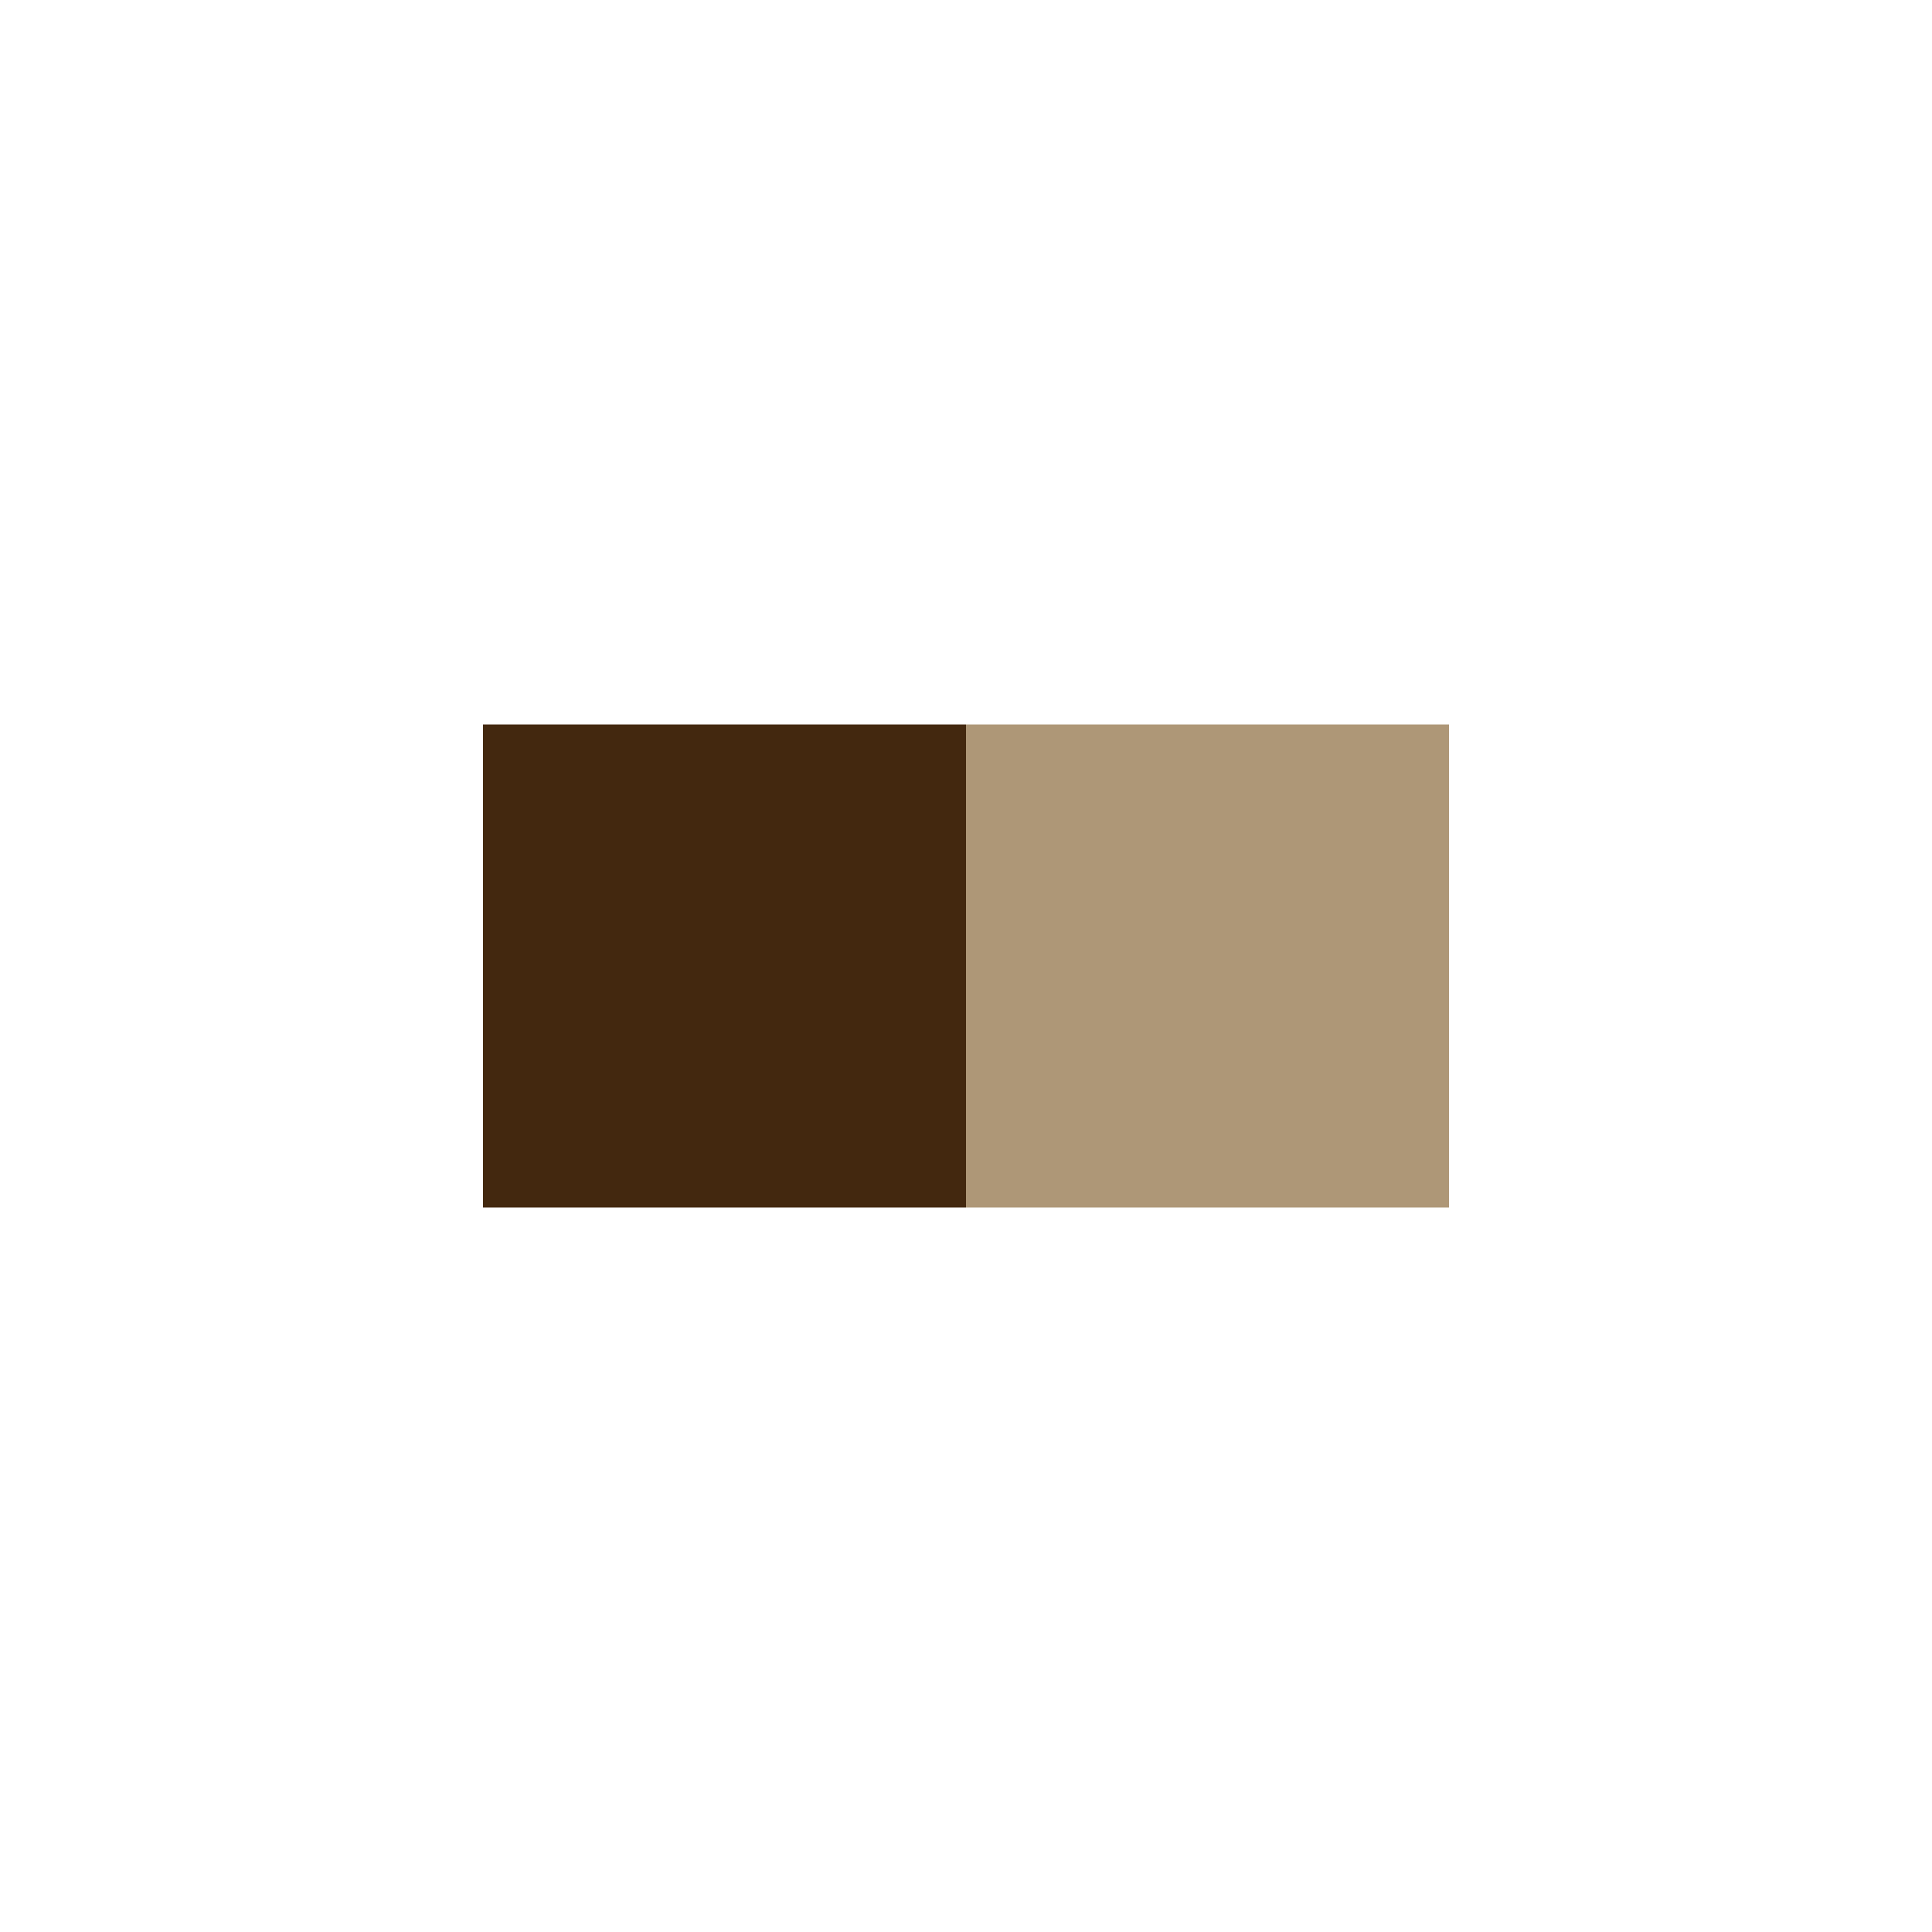
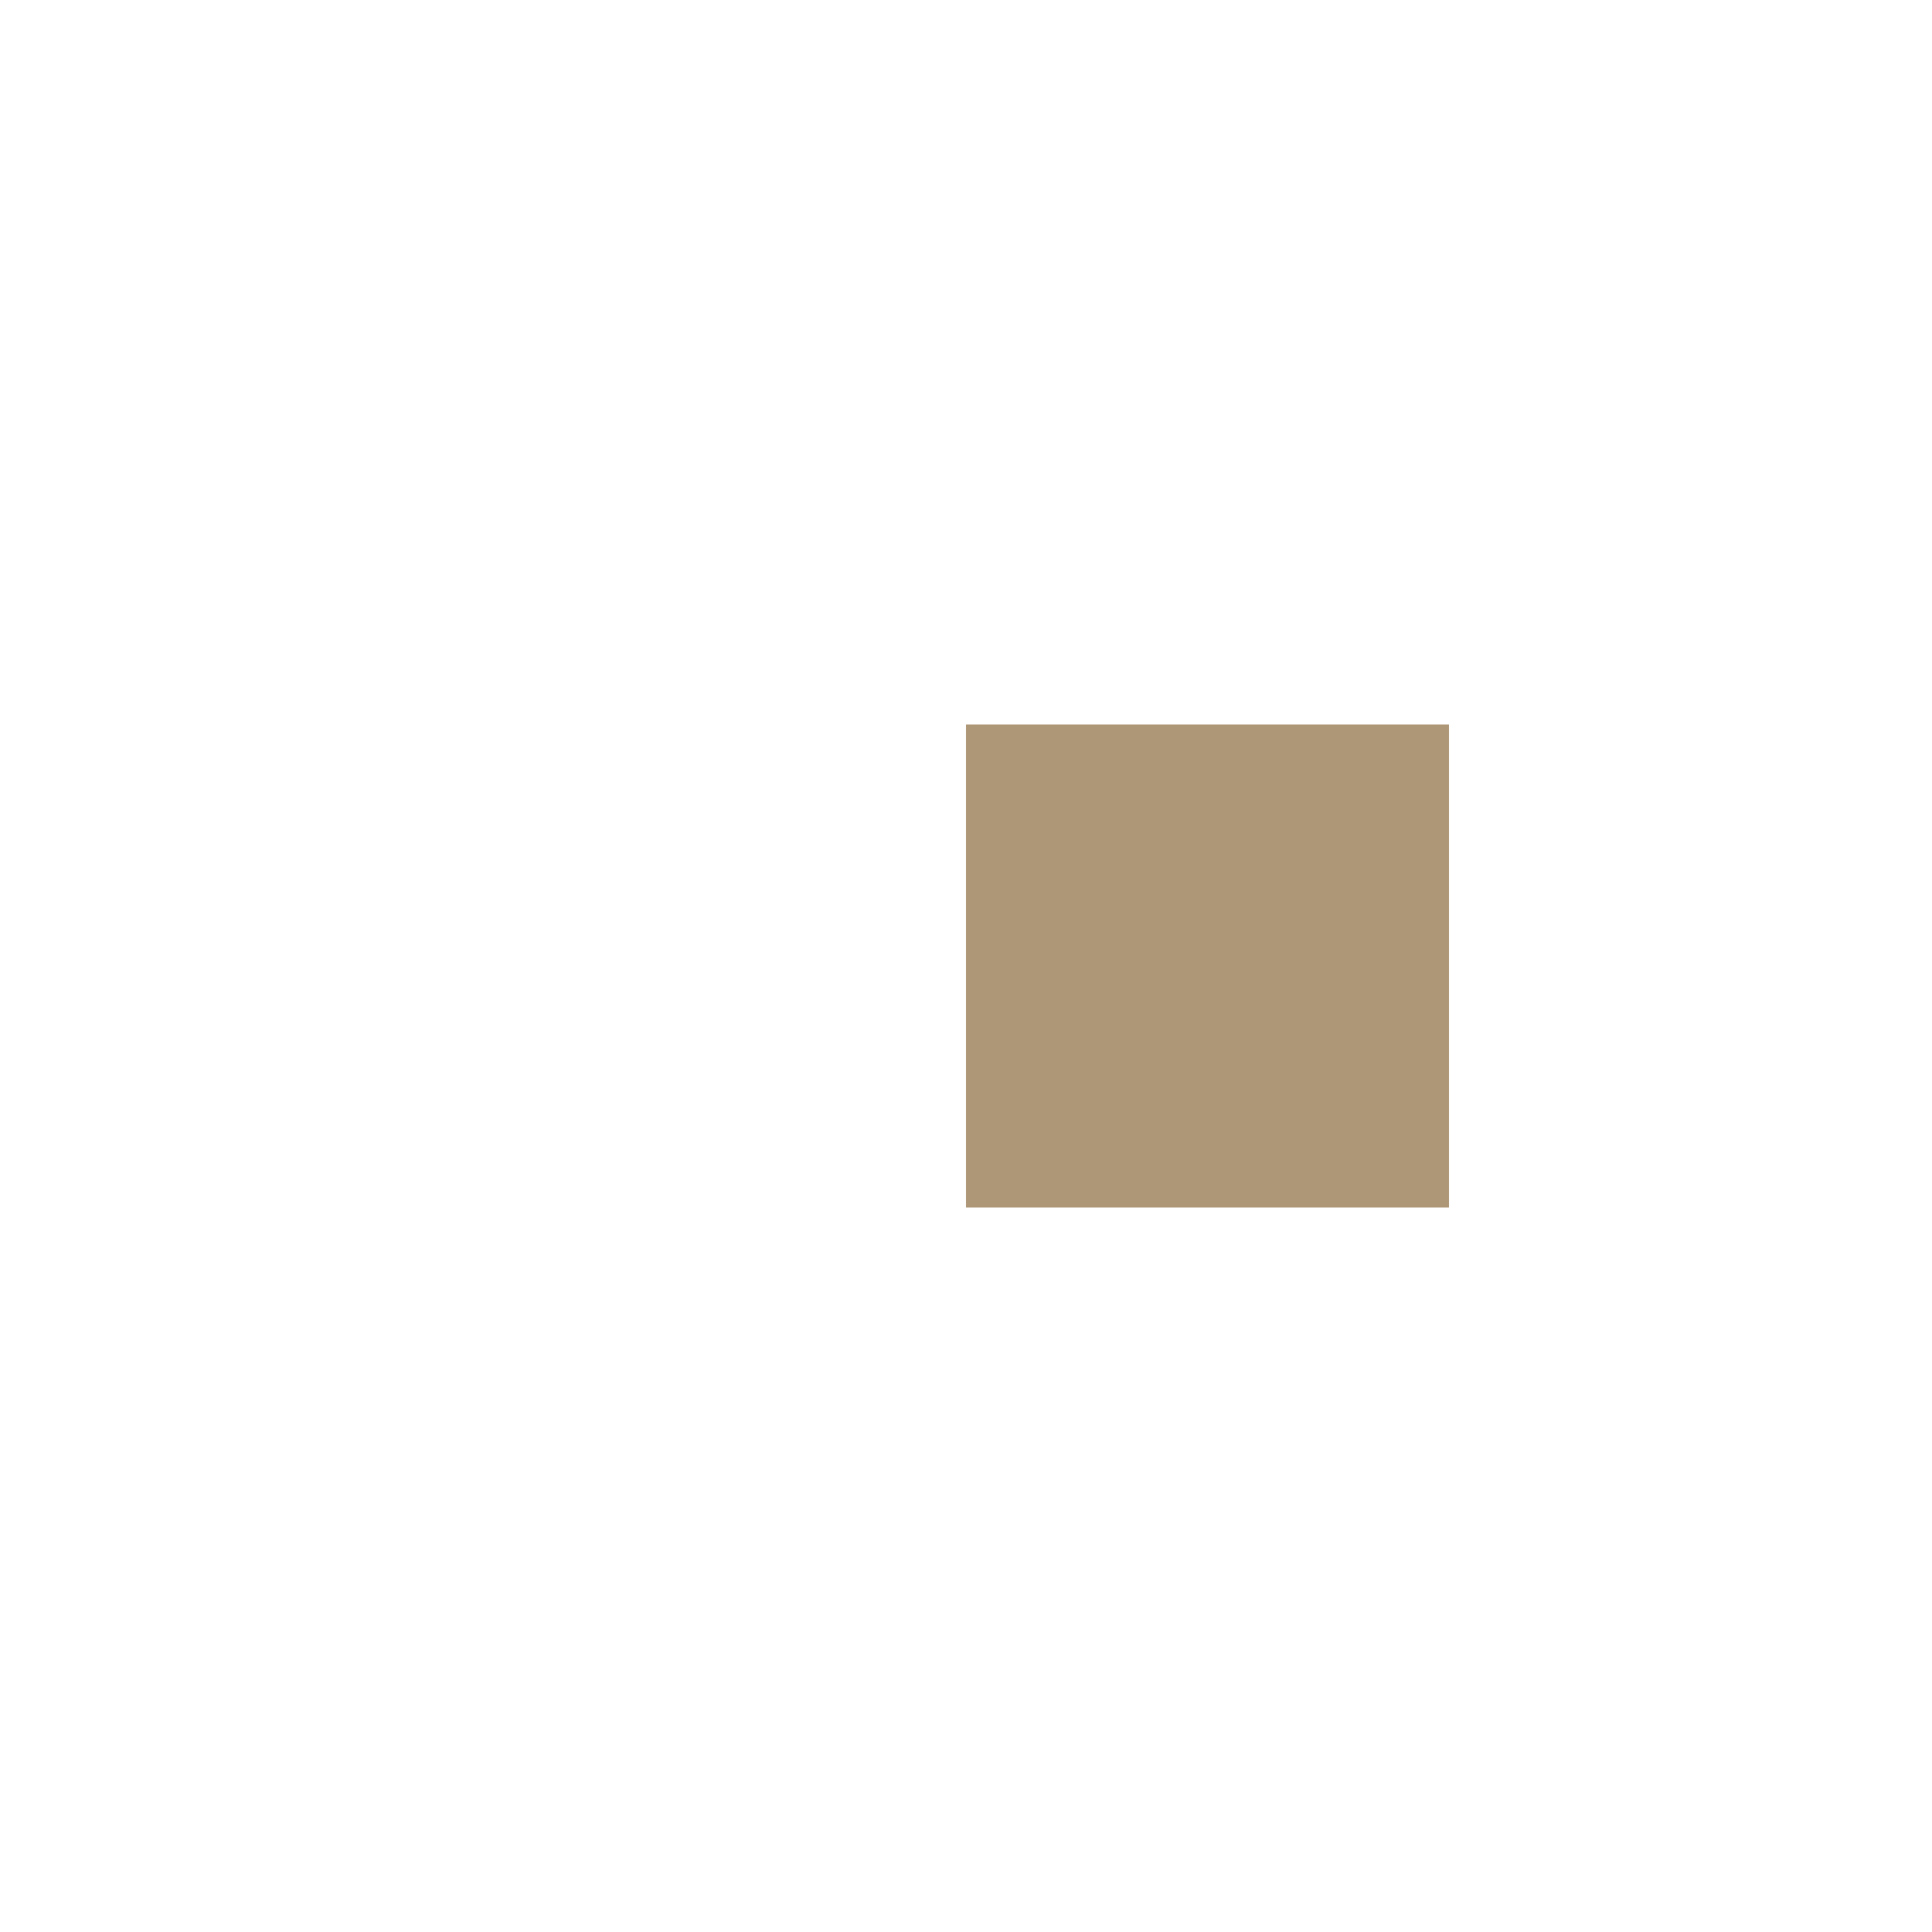
<svg xmlns="http://www.w3.org/2000/svg" viewBox="0 0 1080 1080" version="1.1">
-   <path id="Head" d="M540 675 L810 675 810 405 540 405 Z" fill="rgb(174,151,119)" />
-   <path id="Torso" d="M270 675 L540 675 540 405 270 405 Z" fill="rgb(67,40,15)" />
+   <path id="Head" d="M540 675 L810 675 810 405 540 405 " fill="rgb(174,151,119)" />
</svg>